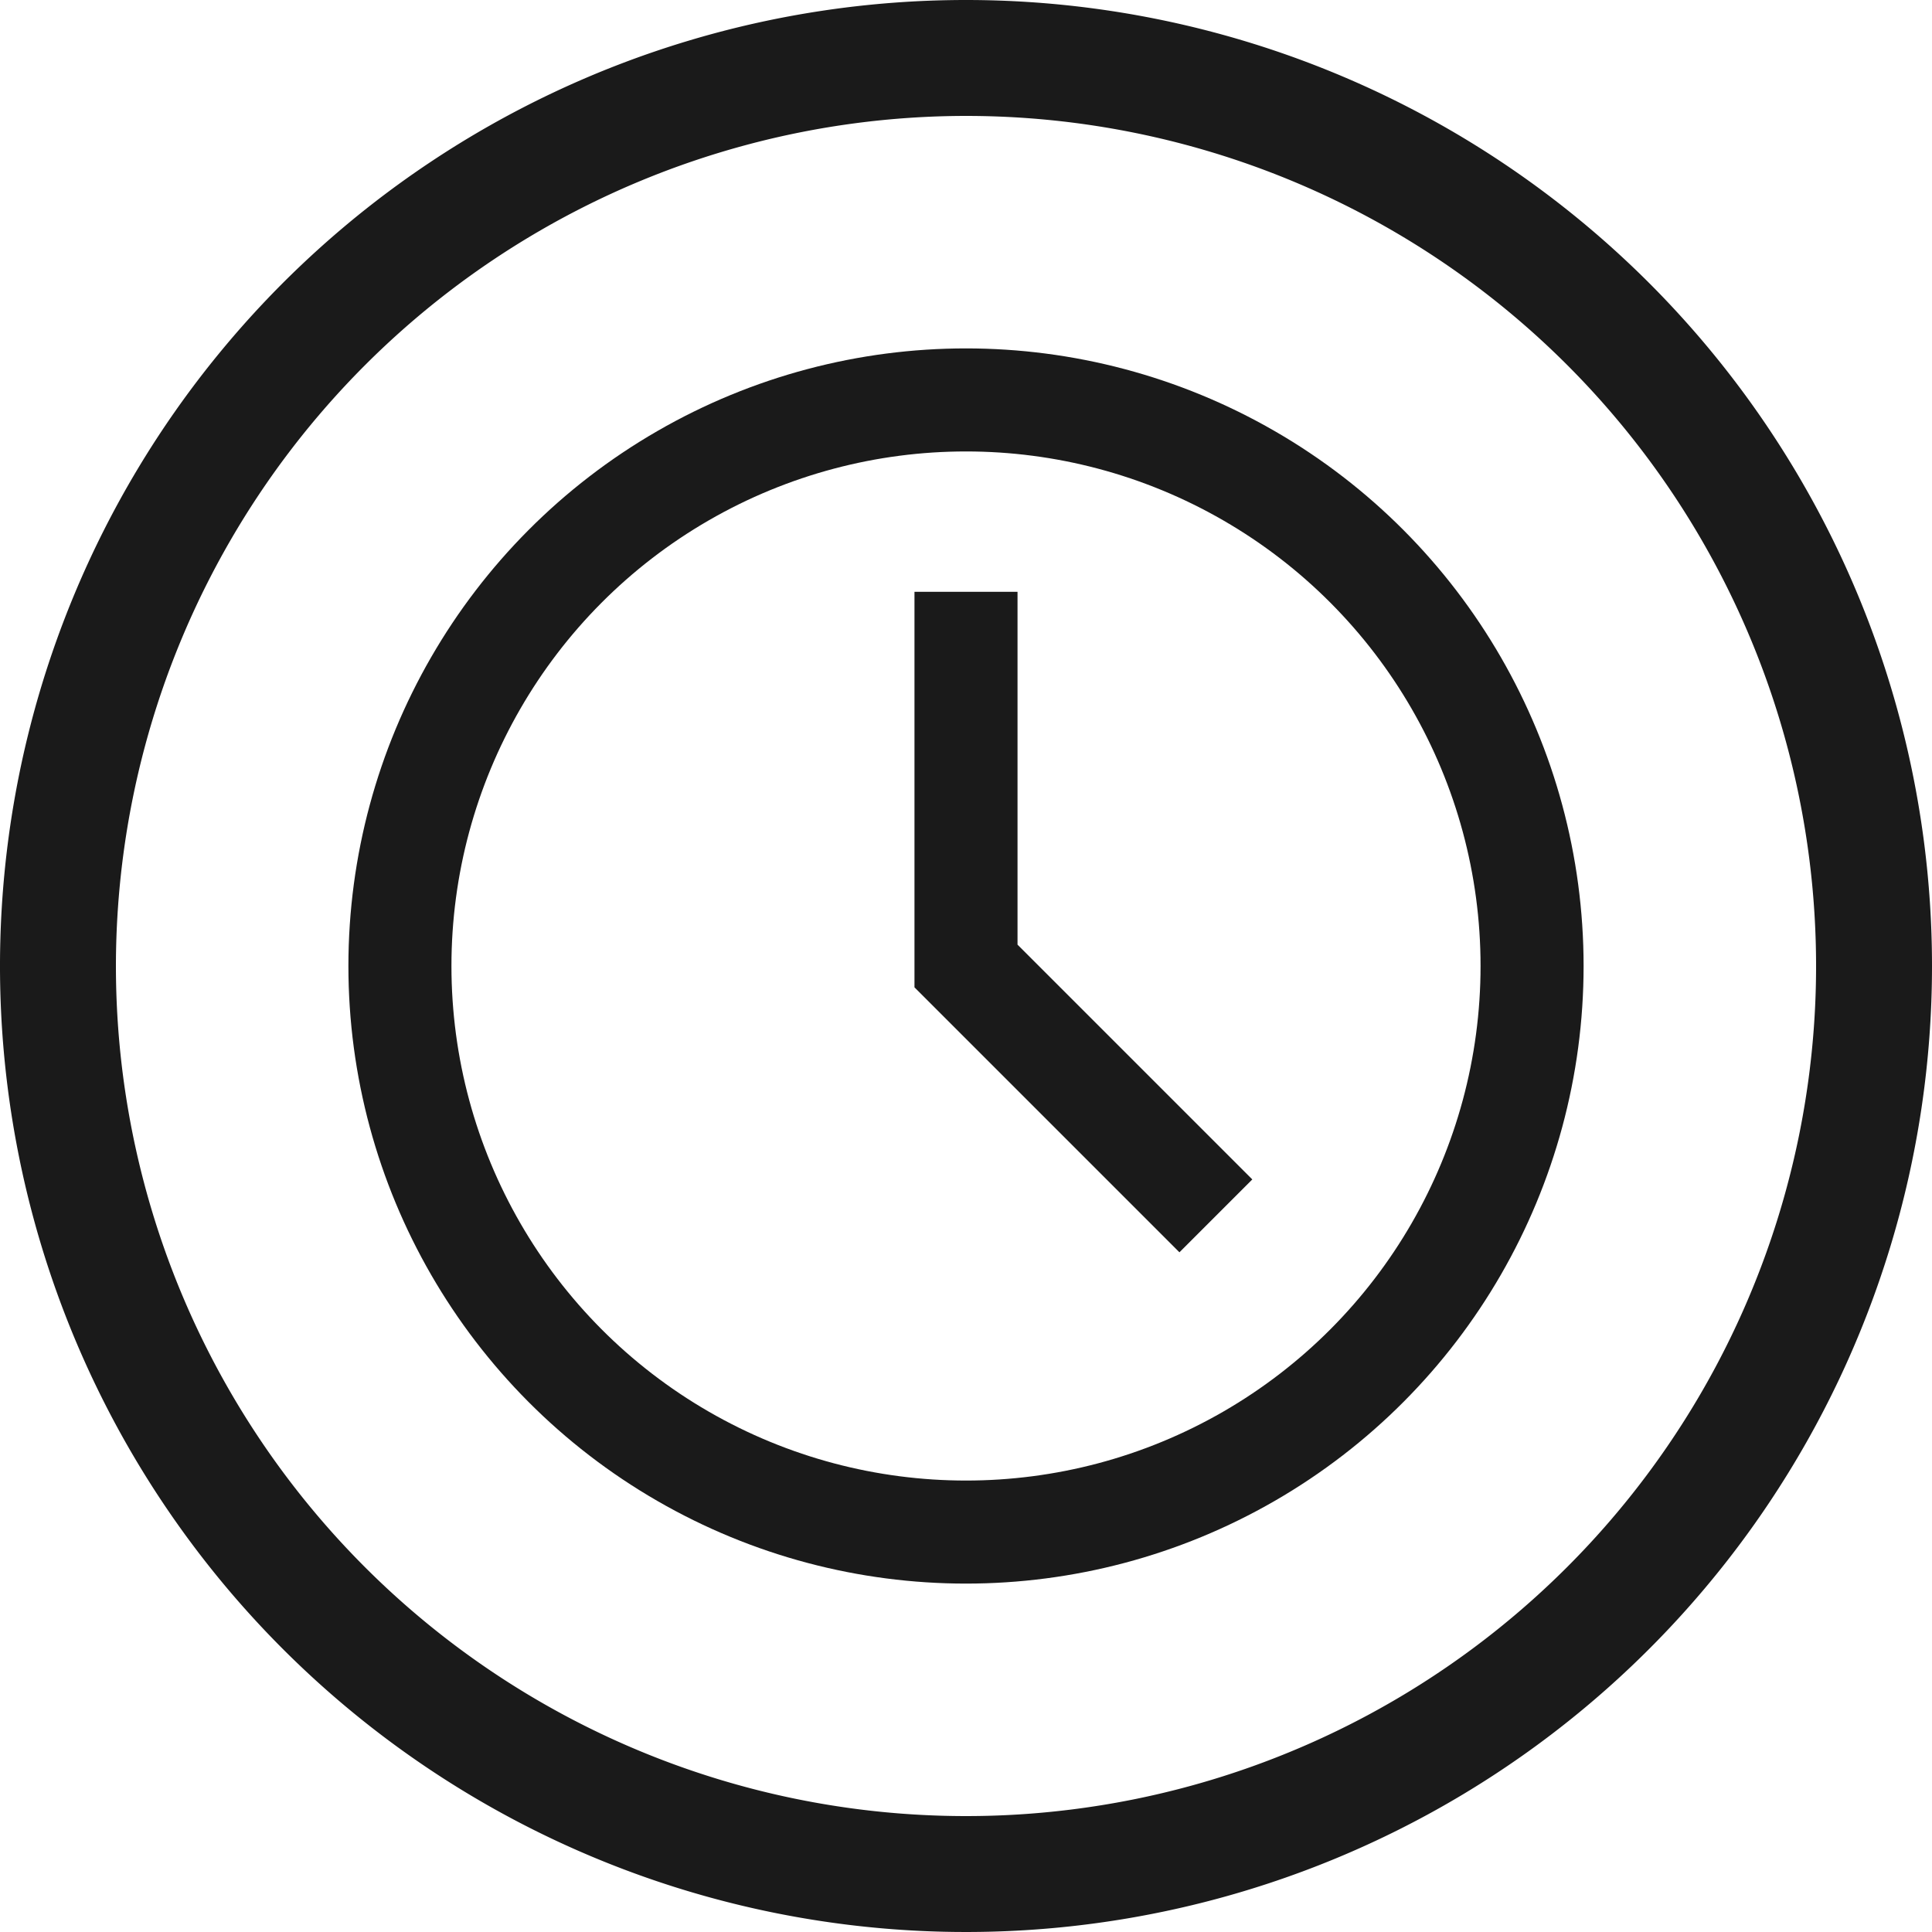
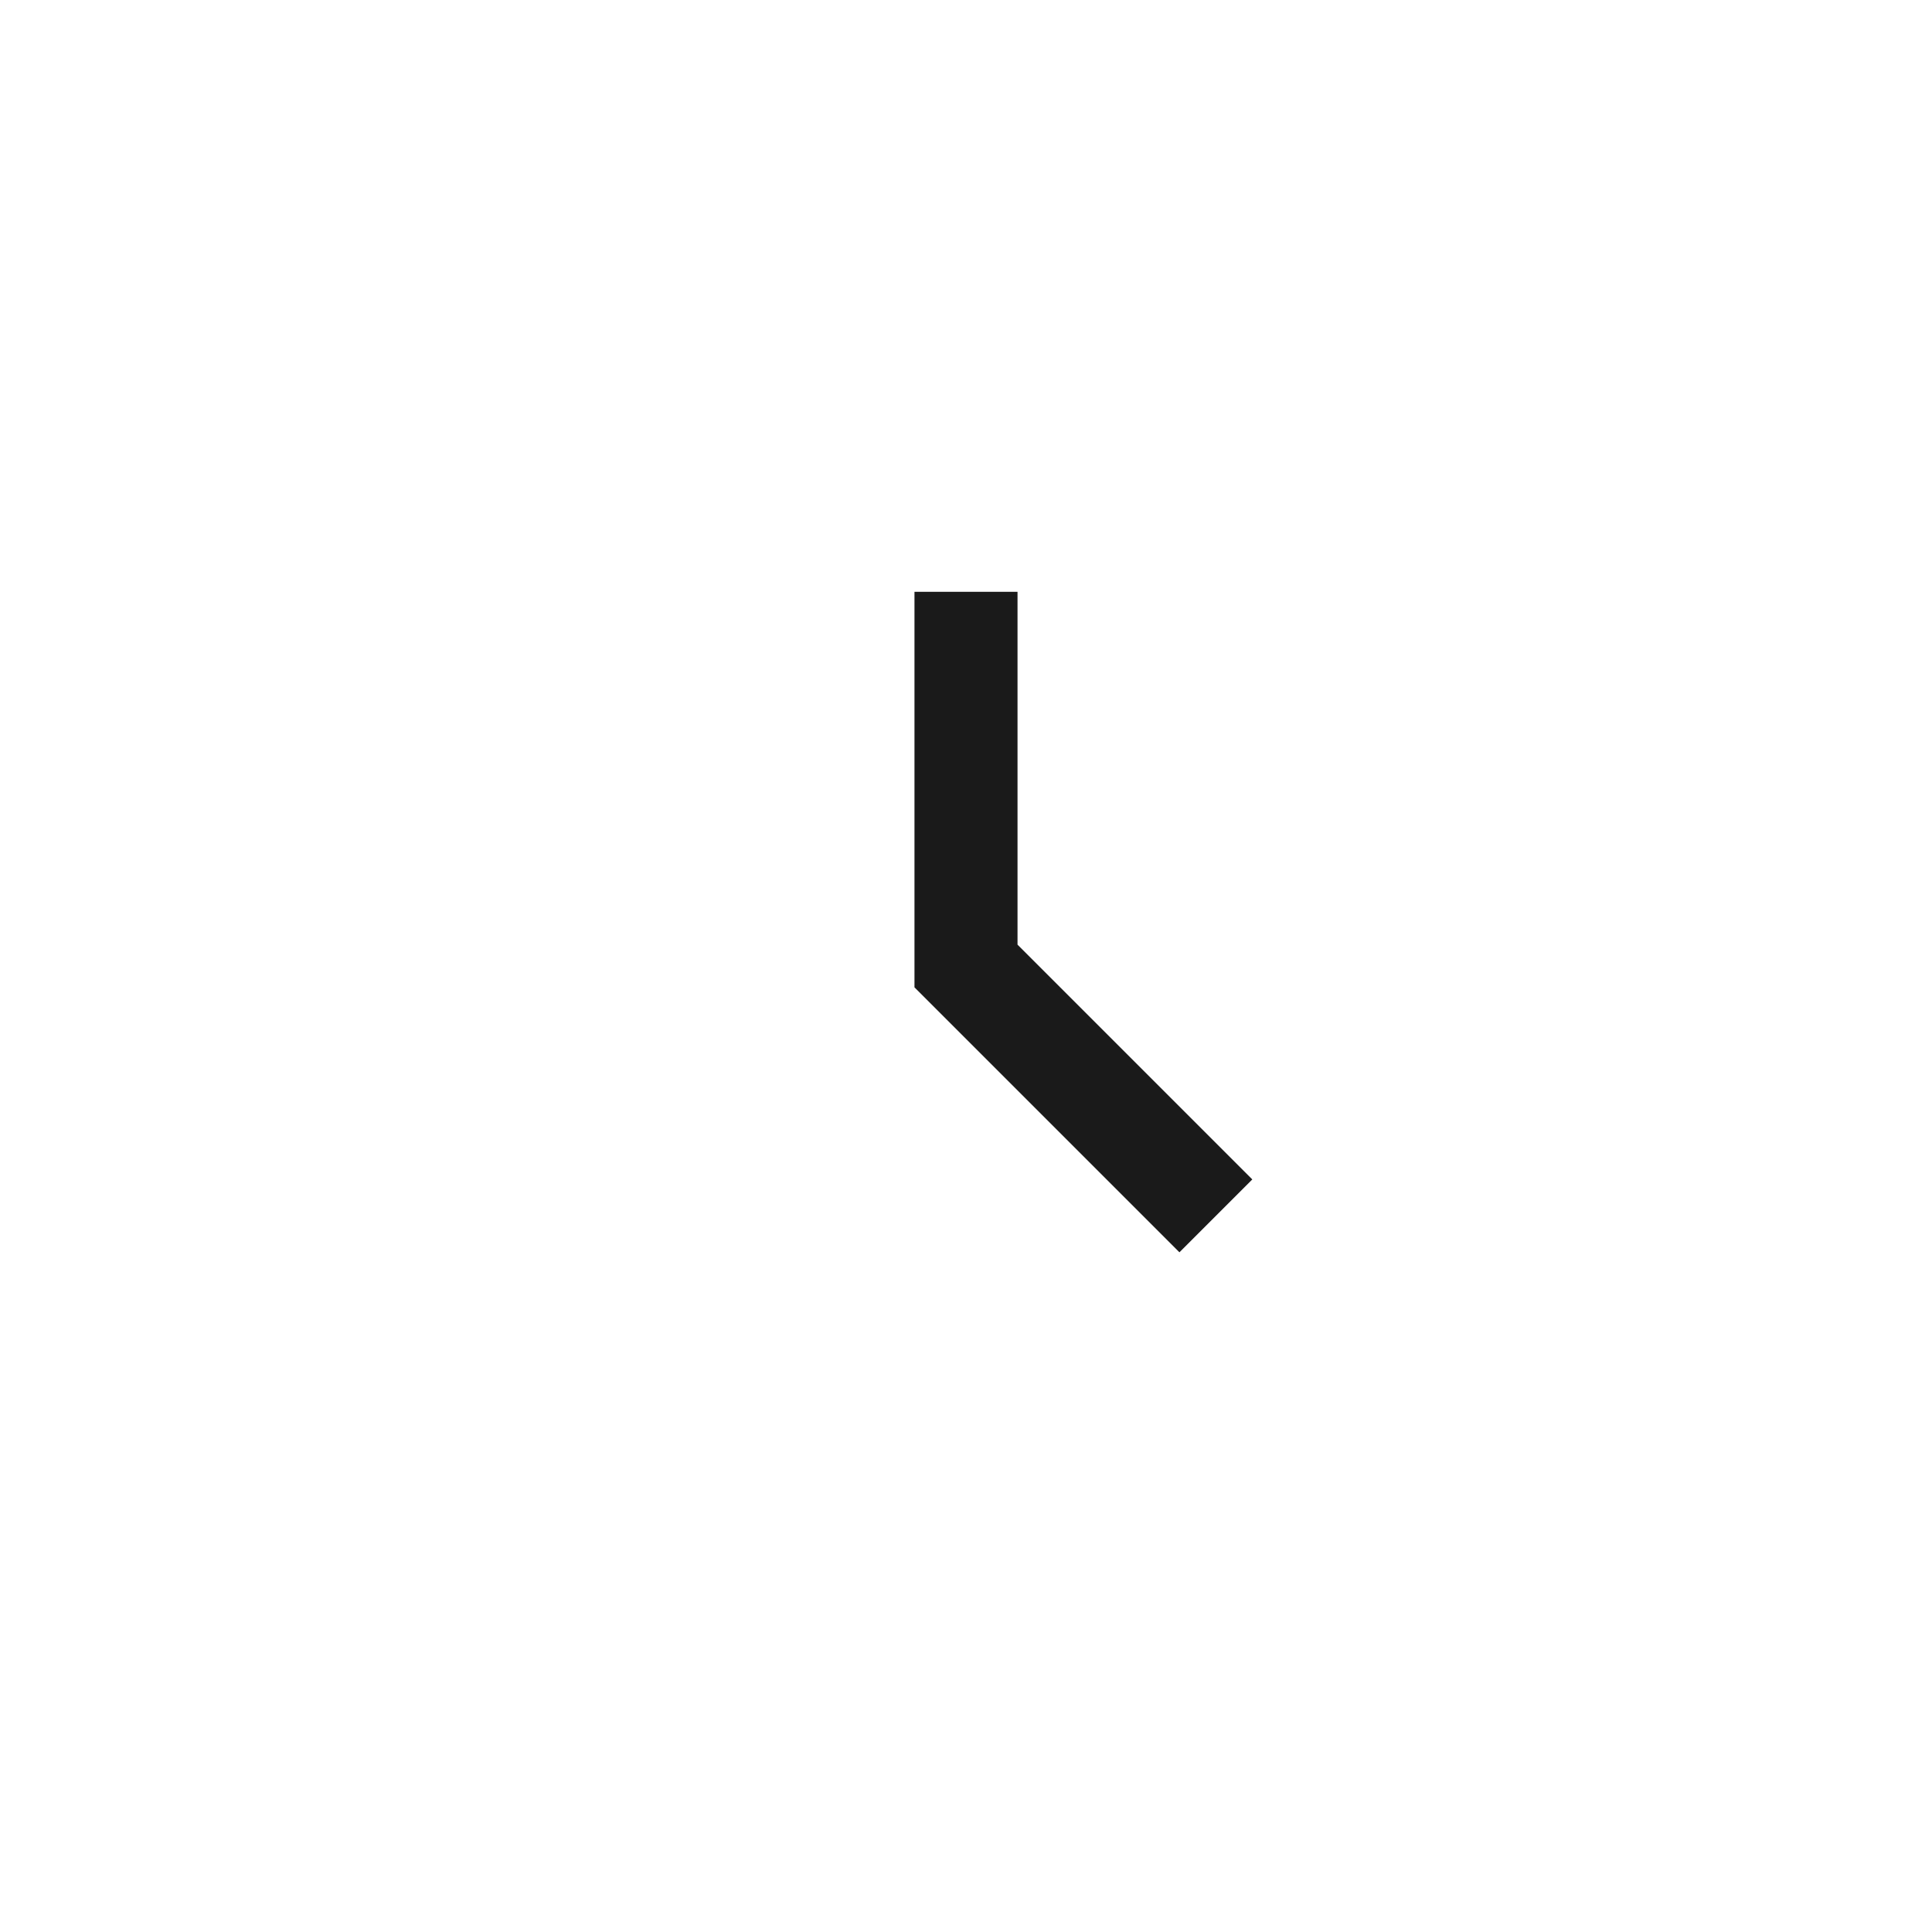
<svg xmlns="http://www.w3.org/2000/svg" id="Layer_1" data-name="Layer 1" viewBox="0 0 30 30">
  <defs>
    <style>.cls-1{fill:none;stroke:#1a1a1a;stroke-miterlimit:10;stroke-width:1.6px;}.cls-2{fill:#1a1a1a;}</style>
  </defs>
-   <circle class="cls-1" cx="15" cy="15" r="8.79" />
  <polyline class="cls-1" points="15 9.19 15 15 18.88 18.88" />
-   <path class="cls-2" d="M15,1.8A13.2,13.2,0,1,1,1.8,15,13.21,13.21,0,0,1,15,1.8M15,0A15,15,0,1,0,30,15,15,15,0,0,0,15,0Z" />
</svg>